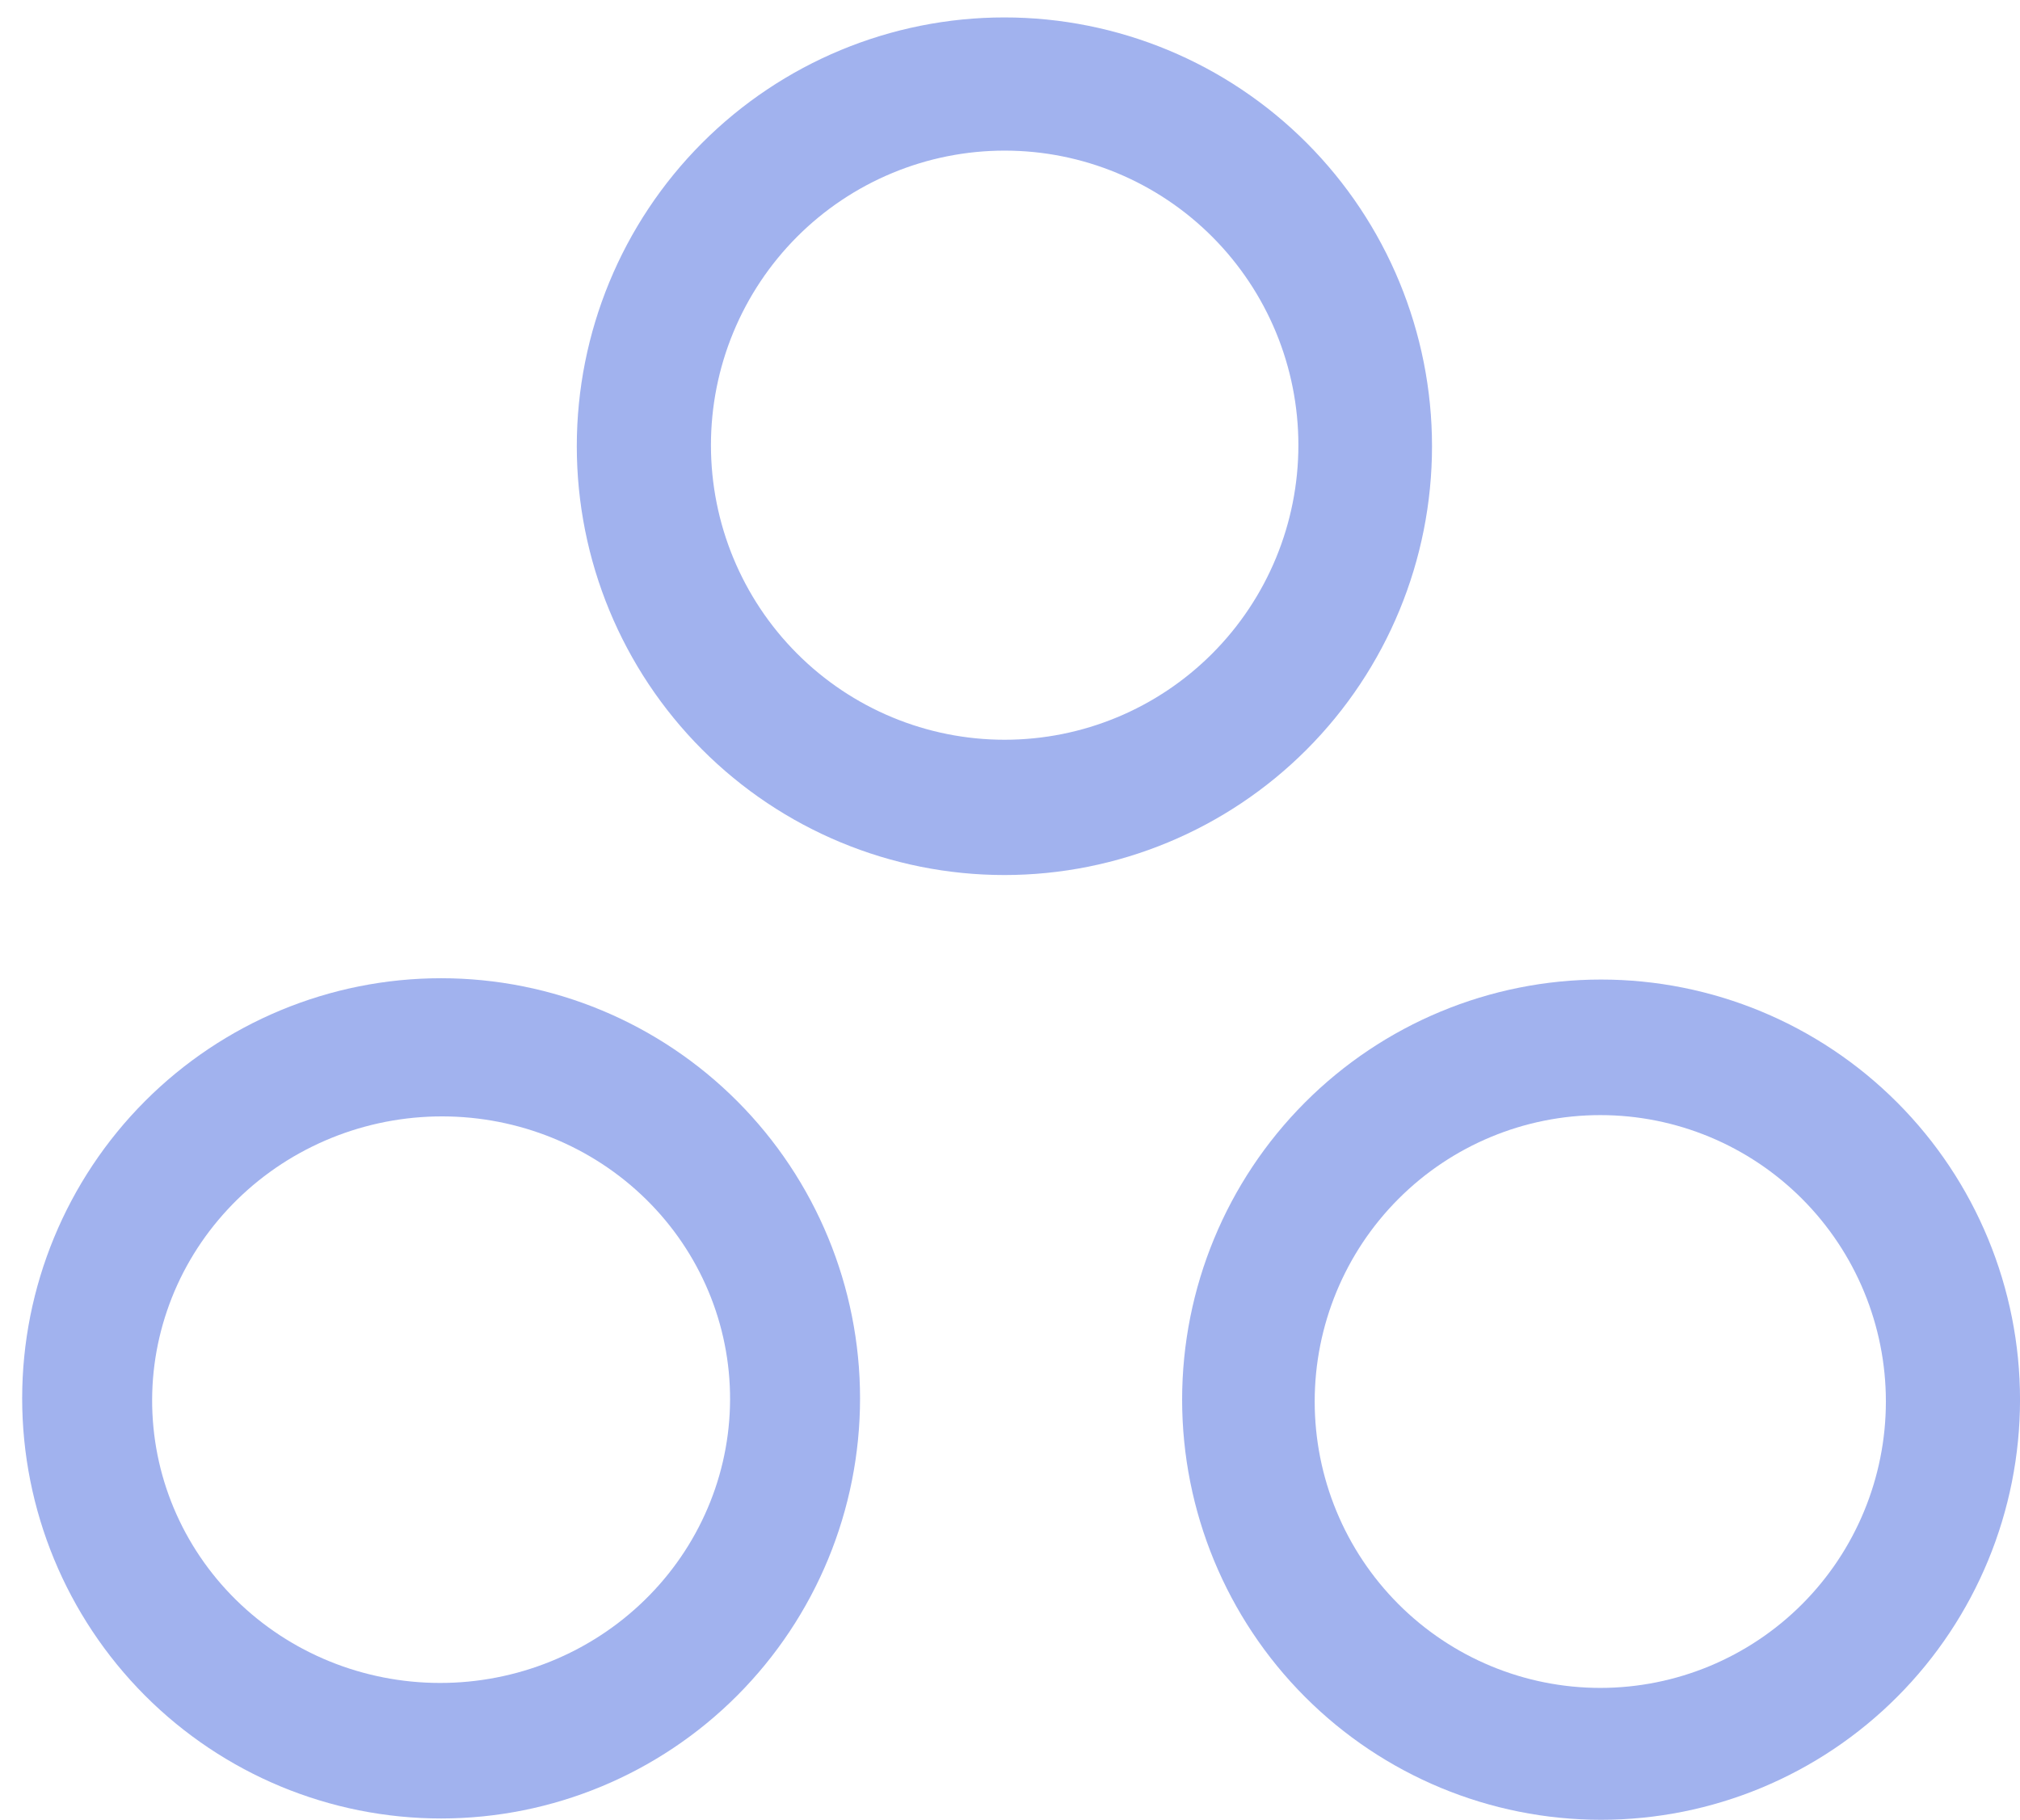
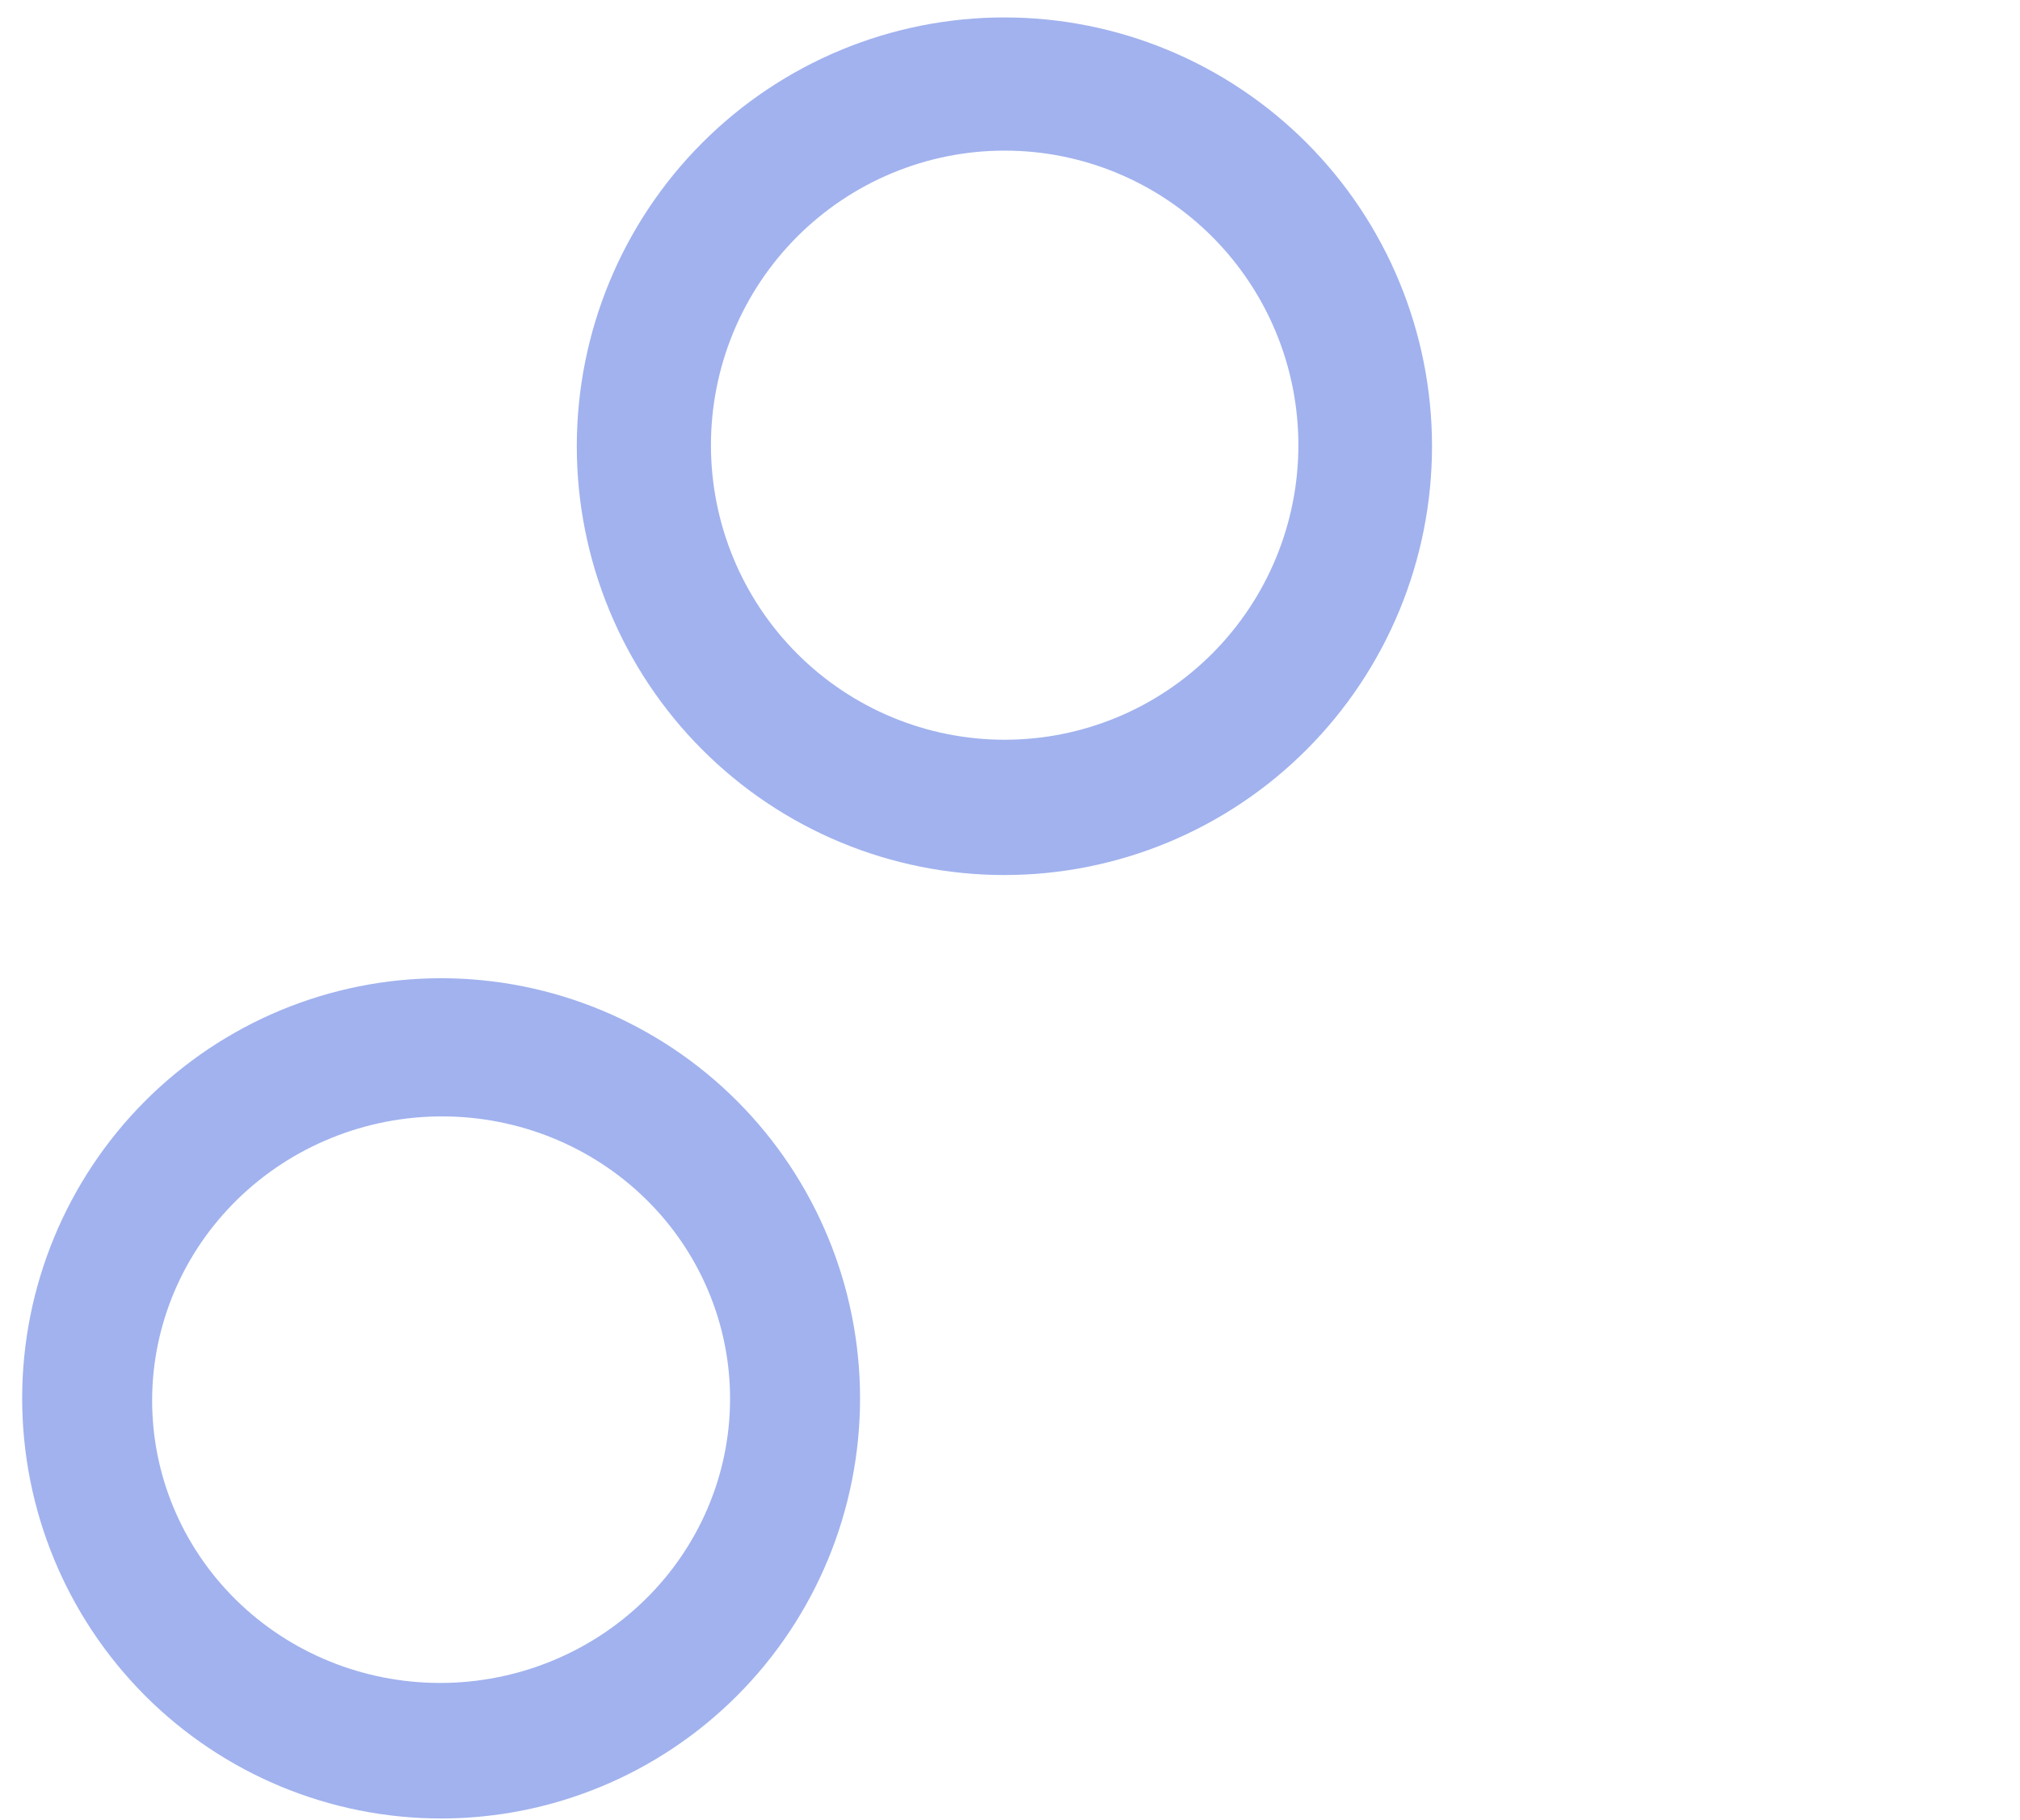
<svg xmlns="http://www.w3.org/2000/svg" width="81" height="73" viewBox="0 0 81 73" fill="none">
  <path d="M57.422 17.898C57.422 22.459 55.615 26.834 52.4 30.059C49.184 33.284 44.823 35.096 40.275 35.096C35.728 35.096 31.367 33.284 28.151 30.059C24.935 26.834 23.129 22.459 23.129 17.898C23.129 13.336 24.935 8.961 28.151 5.736C31.367 2.511 35.728 0.699 40.275 0.699C44.823 0.699 49.184 2.511 52.4 5.736C55.615 8.961 57.422 13.336 57.422 17.898ZM52.064 17.855C52.064 16.304 51.76 14.768 51.168 13.334C50.576 11.901 49.708 10.598 48.614 9.501C47.521 8.404 46.222 7.534 44.793 6.94C43.364 6.346 41.833 6.041 40.286 6.041C38.739 6.041 37.208 6.346 35.779 6.94C34.349 7.534 33.051 8.404 31.957 9.501C30.864 10.598 29.996 11.901 29.404 13.334C28.812 14.768 28.508 16.304 28.508 17.855C28.508 20.989 29.748 23.994 31.957 26.209C34.166 28.425 37.162 29.67 40.286 29.67C43.41 29.67 46.406 28.425 48.614 26.209C50.823 23.994 52.064 20.989 52.064 17.855Z" fill="#1640D6" fill-opacity="0.4" />
  <path d="M34.487 56.086C34.487 60.555 32.717 64.841 29.566 68.001C26.416 71.161 22.143 72.936 17.688 72.936C13.232 72.936 8.959 71.161 5.809 68.001C2.659 64.841 0.889 60.555 0.889 56.086C0.889 51.617 2.659 47.331 5.809 44.17C8.959 41.01 13.232 39.235 17.688 39.235C22.143 39.235 26.416 41.01 29.566 44.17C32.717 47.331 34.487 51.617 34.487 56.086ZM29.247 55.307C29.032 52.302 27.608 49.507 25.289 47.538C22.969 45.569 19.944 44.587 16.878 44.807C15.36 44.916 13.878 45.317 12.516 45.988C11.154 46.658 9.94 47.584 8.942 48.714C7.943 49.843 7.181 51.153 6.699 52.57C6.216 53.986 6.022 55.481 6.129 56.969C6.343 59.975 7.767 62.769 10.087 64.739C12.406 66.708 15.432 67.69 18.497 67.47C20.015 67.361 21.498 66.959 22.859 66.289C24.221 65.619 25.436 64.692 26.434 63.563C27.432 62.434 28.194 61.123 28.677 59.707C29.16 58.29 29.353 56.795 29.247 55.307Z" fill="#1640D6" fill-opacity="0.4" />
-   <path d="M81.001 56.138C81.001 60.607 79.231 64.894 76.08 68.053C72.93 71.214 68.657 72.989 64.201 72.989C59.746 72.989 55.473 71.214 52.323 68.053C49.172 64.894 47.402 60.607 47.402 56.138C47.402 51.669 49.172 47.383 52.323 44.223C55.473 41.063 59.746 39.288 64.201 39.288C68.657 39.288 72.93 41.063 76.08 44.223C79.231 47.383 81.001 51.669 81.001 56.138ZM75.622 56.212C75.622 53.166 74.415 50.244 72.268 48.09C70.12 45.935 67.207 44.725 64.17 44.725C61.133 44.725 58.22 45.935 56.072 48.09C53.924 50.244 52.718 53.166 52.718 56.212C52.718 59.259 53.924 62.181 56.072 64.335C58.22 66.489 61.133 67.699 64.17 67.699C67.207 67.699 70.12 66.489 72.268 64.335C74.415 62.181 75.622 59.259 75.622 56.212Z" fill="#1640D6" fill-opacity="0.4" />
</svg>